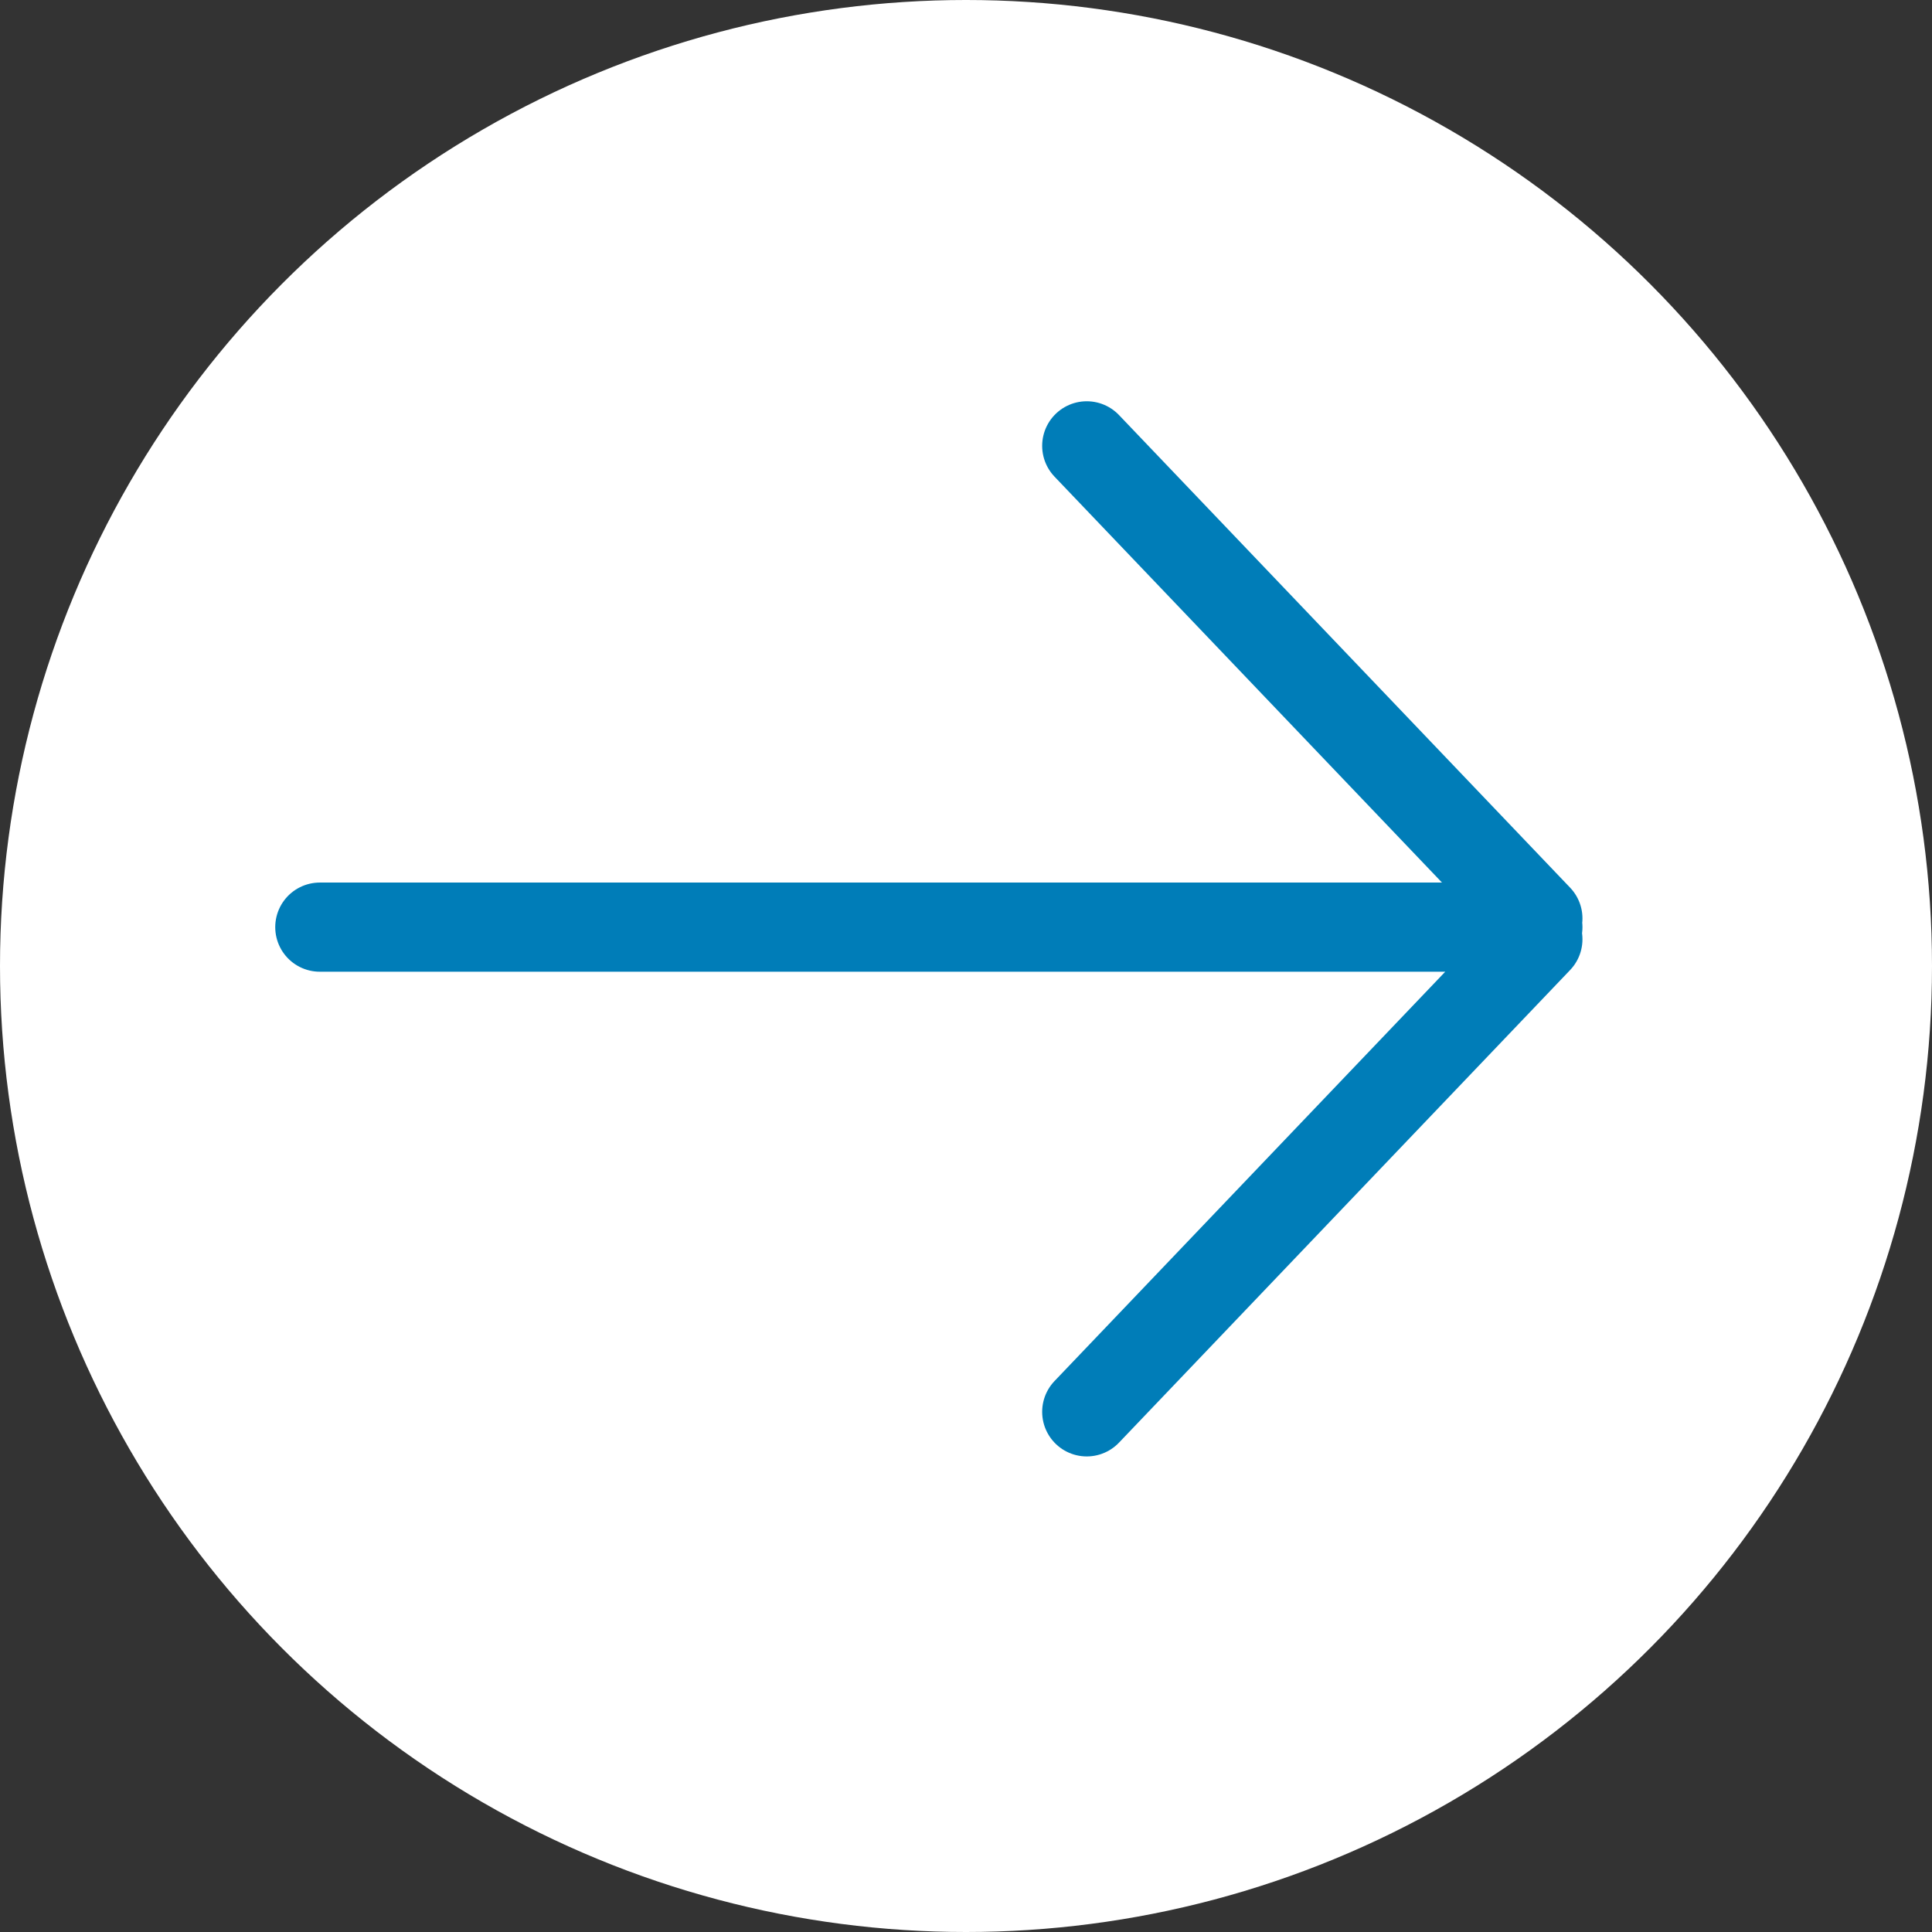
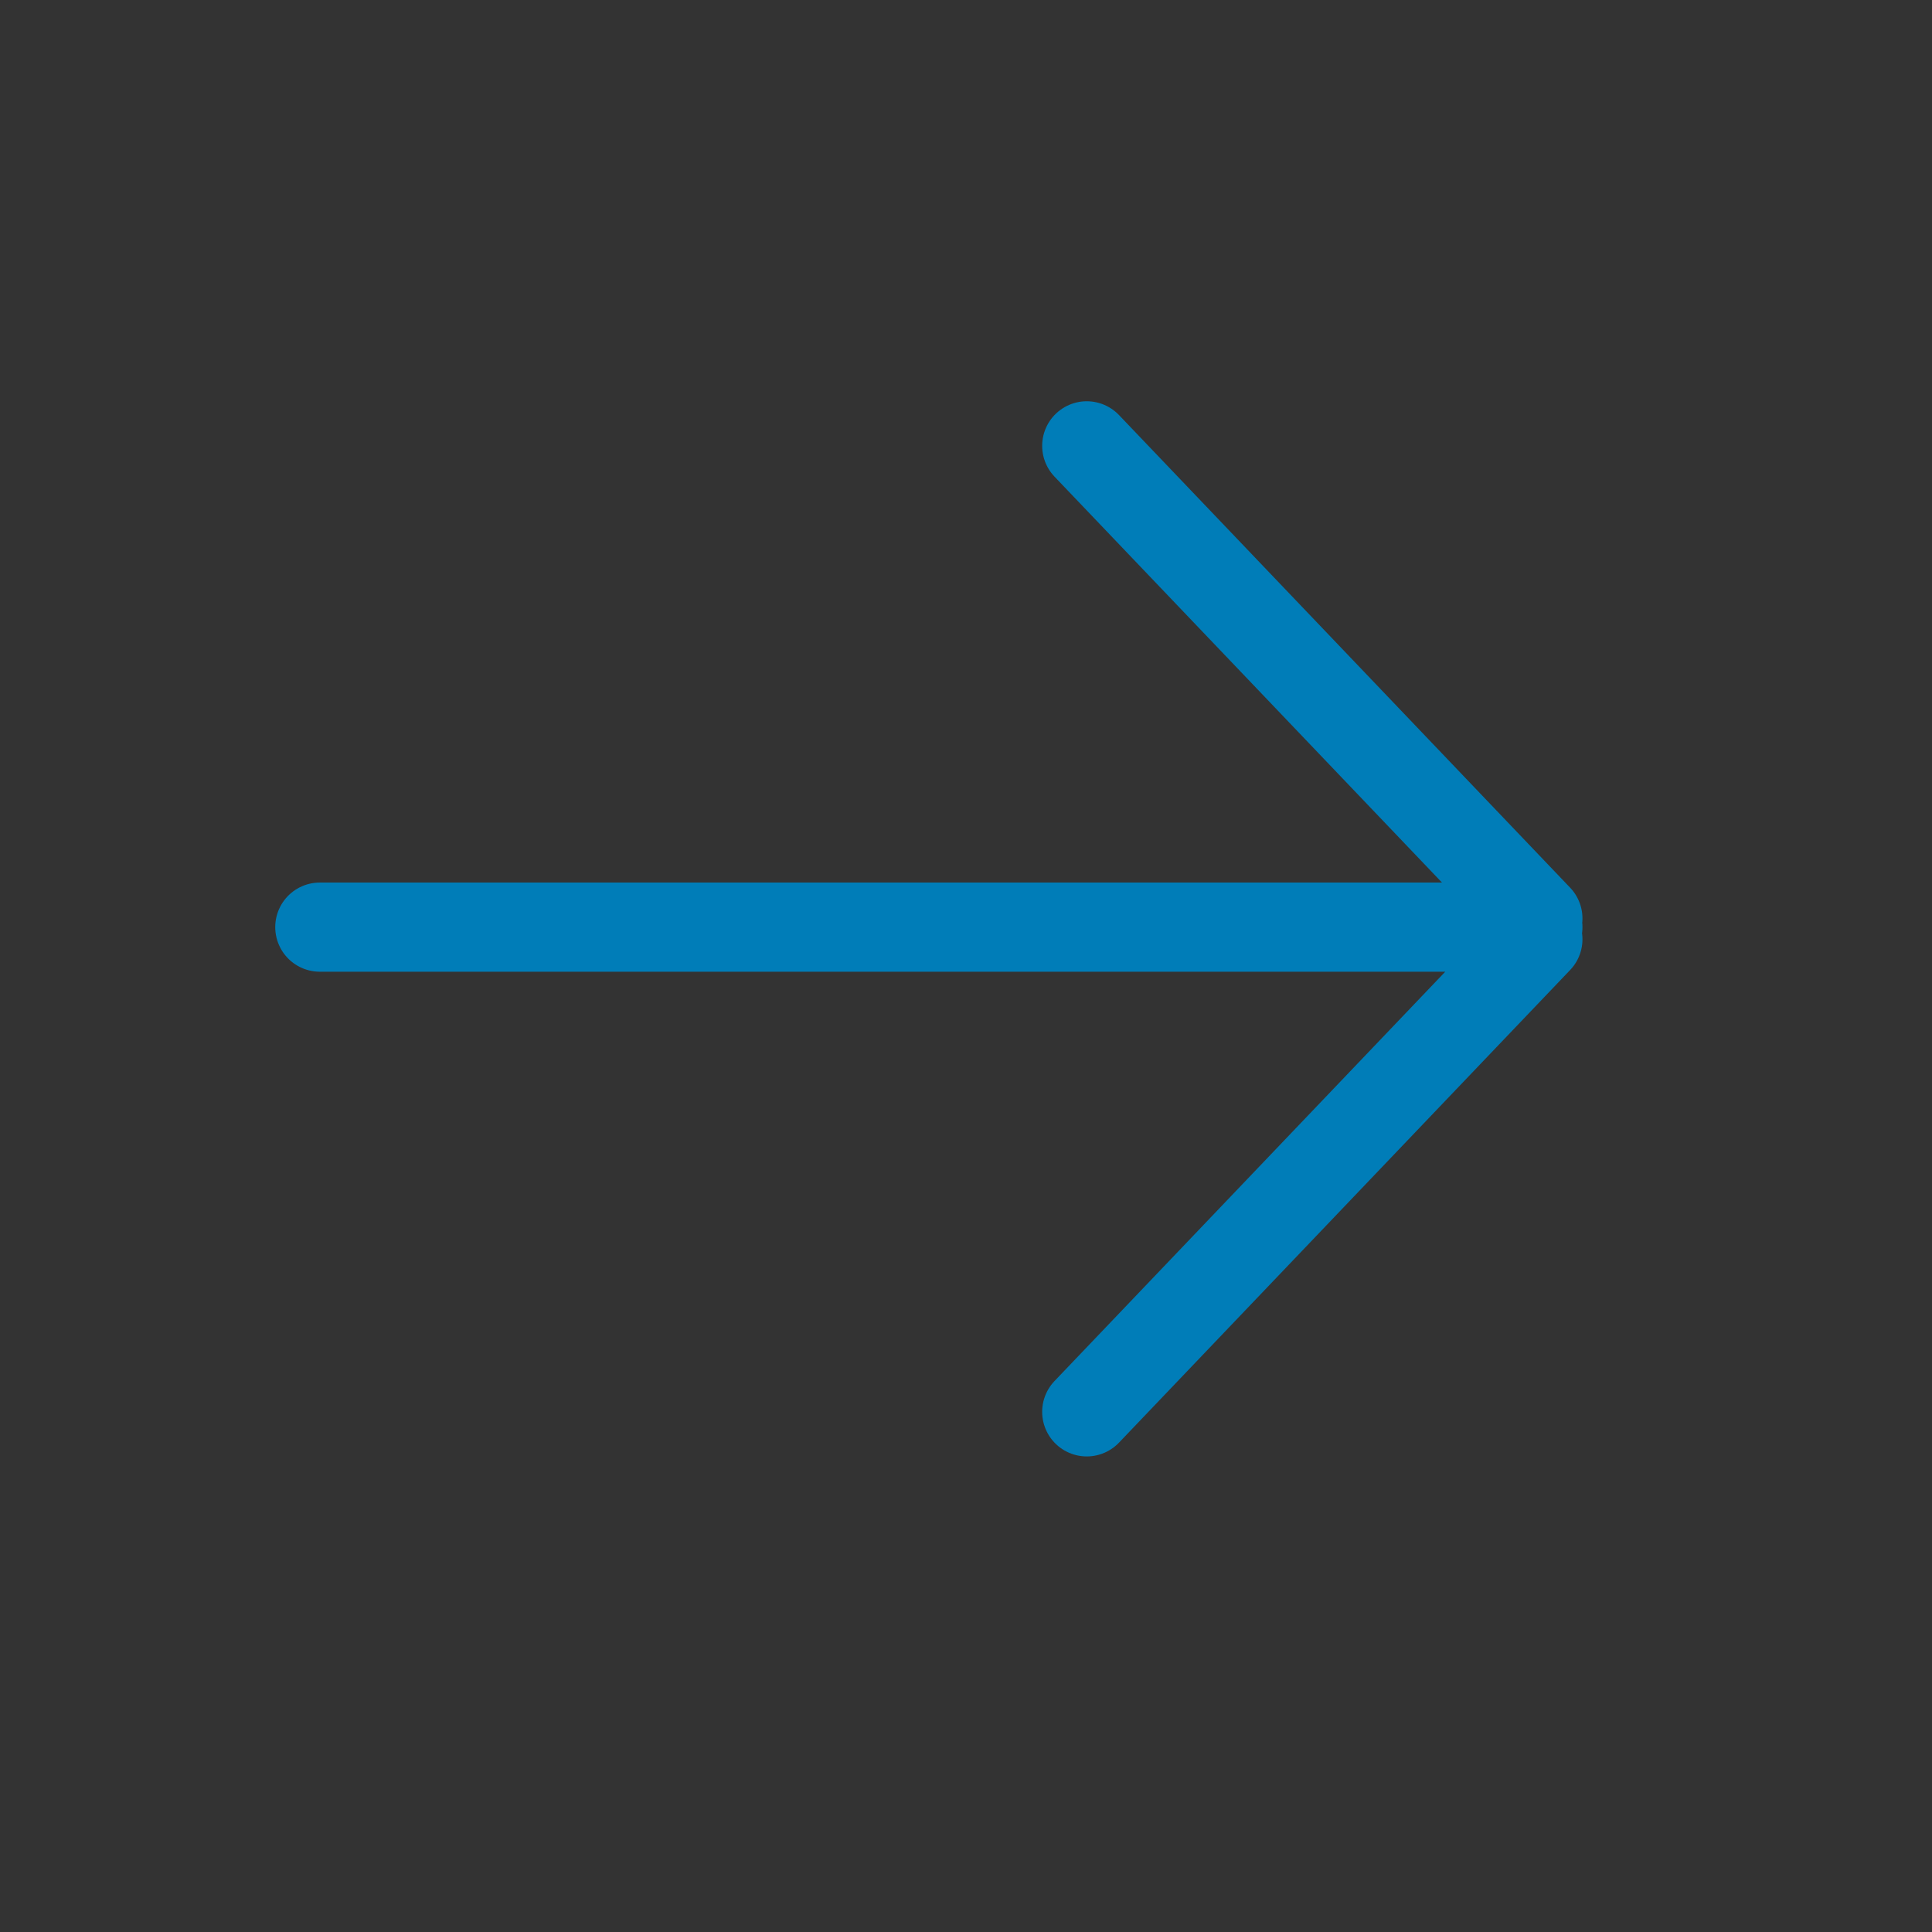
<svg xmlns="http://www.w3.org/2000/svg" width="26px" height="26px" viewBox="0 0 26 26" version="1.1">
  <rect x="0" y="0" width="26" height="26" fill="#333333" stroke="none" />
  <title>arrow icon circle</title>
  <g id="Symbols" stroke="none" stroke-width="1" fill="none" fill-rule="evenodd">
    <g id="CTA/Link-Arrow/Static/White" transform="translate(-125, 0)">
      <g id="arrow-icon-circle" transform="translate(125, 0)">
-         <circle id="Oval" fill="#FFFFFF" cx="13" cy="13" r="13" />
        <path d="M12.523,4.304 L12.523,20.696 M6,14.625 L12.36,20.696 M19,14.625 L12.64,20.696" id="Combined-Shape" stroke="#007DB8" stroke-width="1.2" stroke-linecap="round" transform="translate(12.5, 12.5) rotate(-90) translate(-12.5, -12.5) " />
      </g>
    </g>
  </g>
</svg>